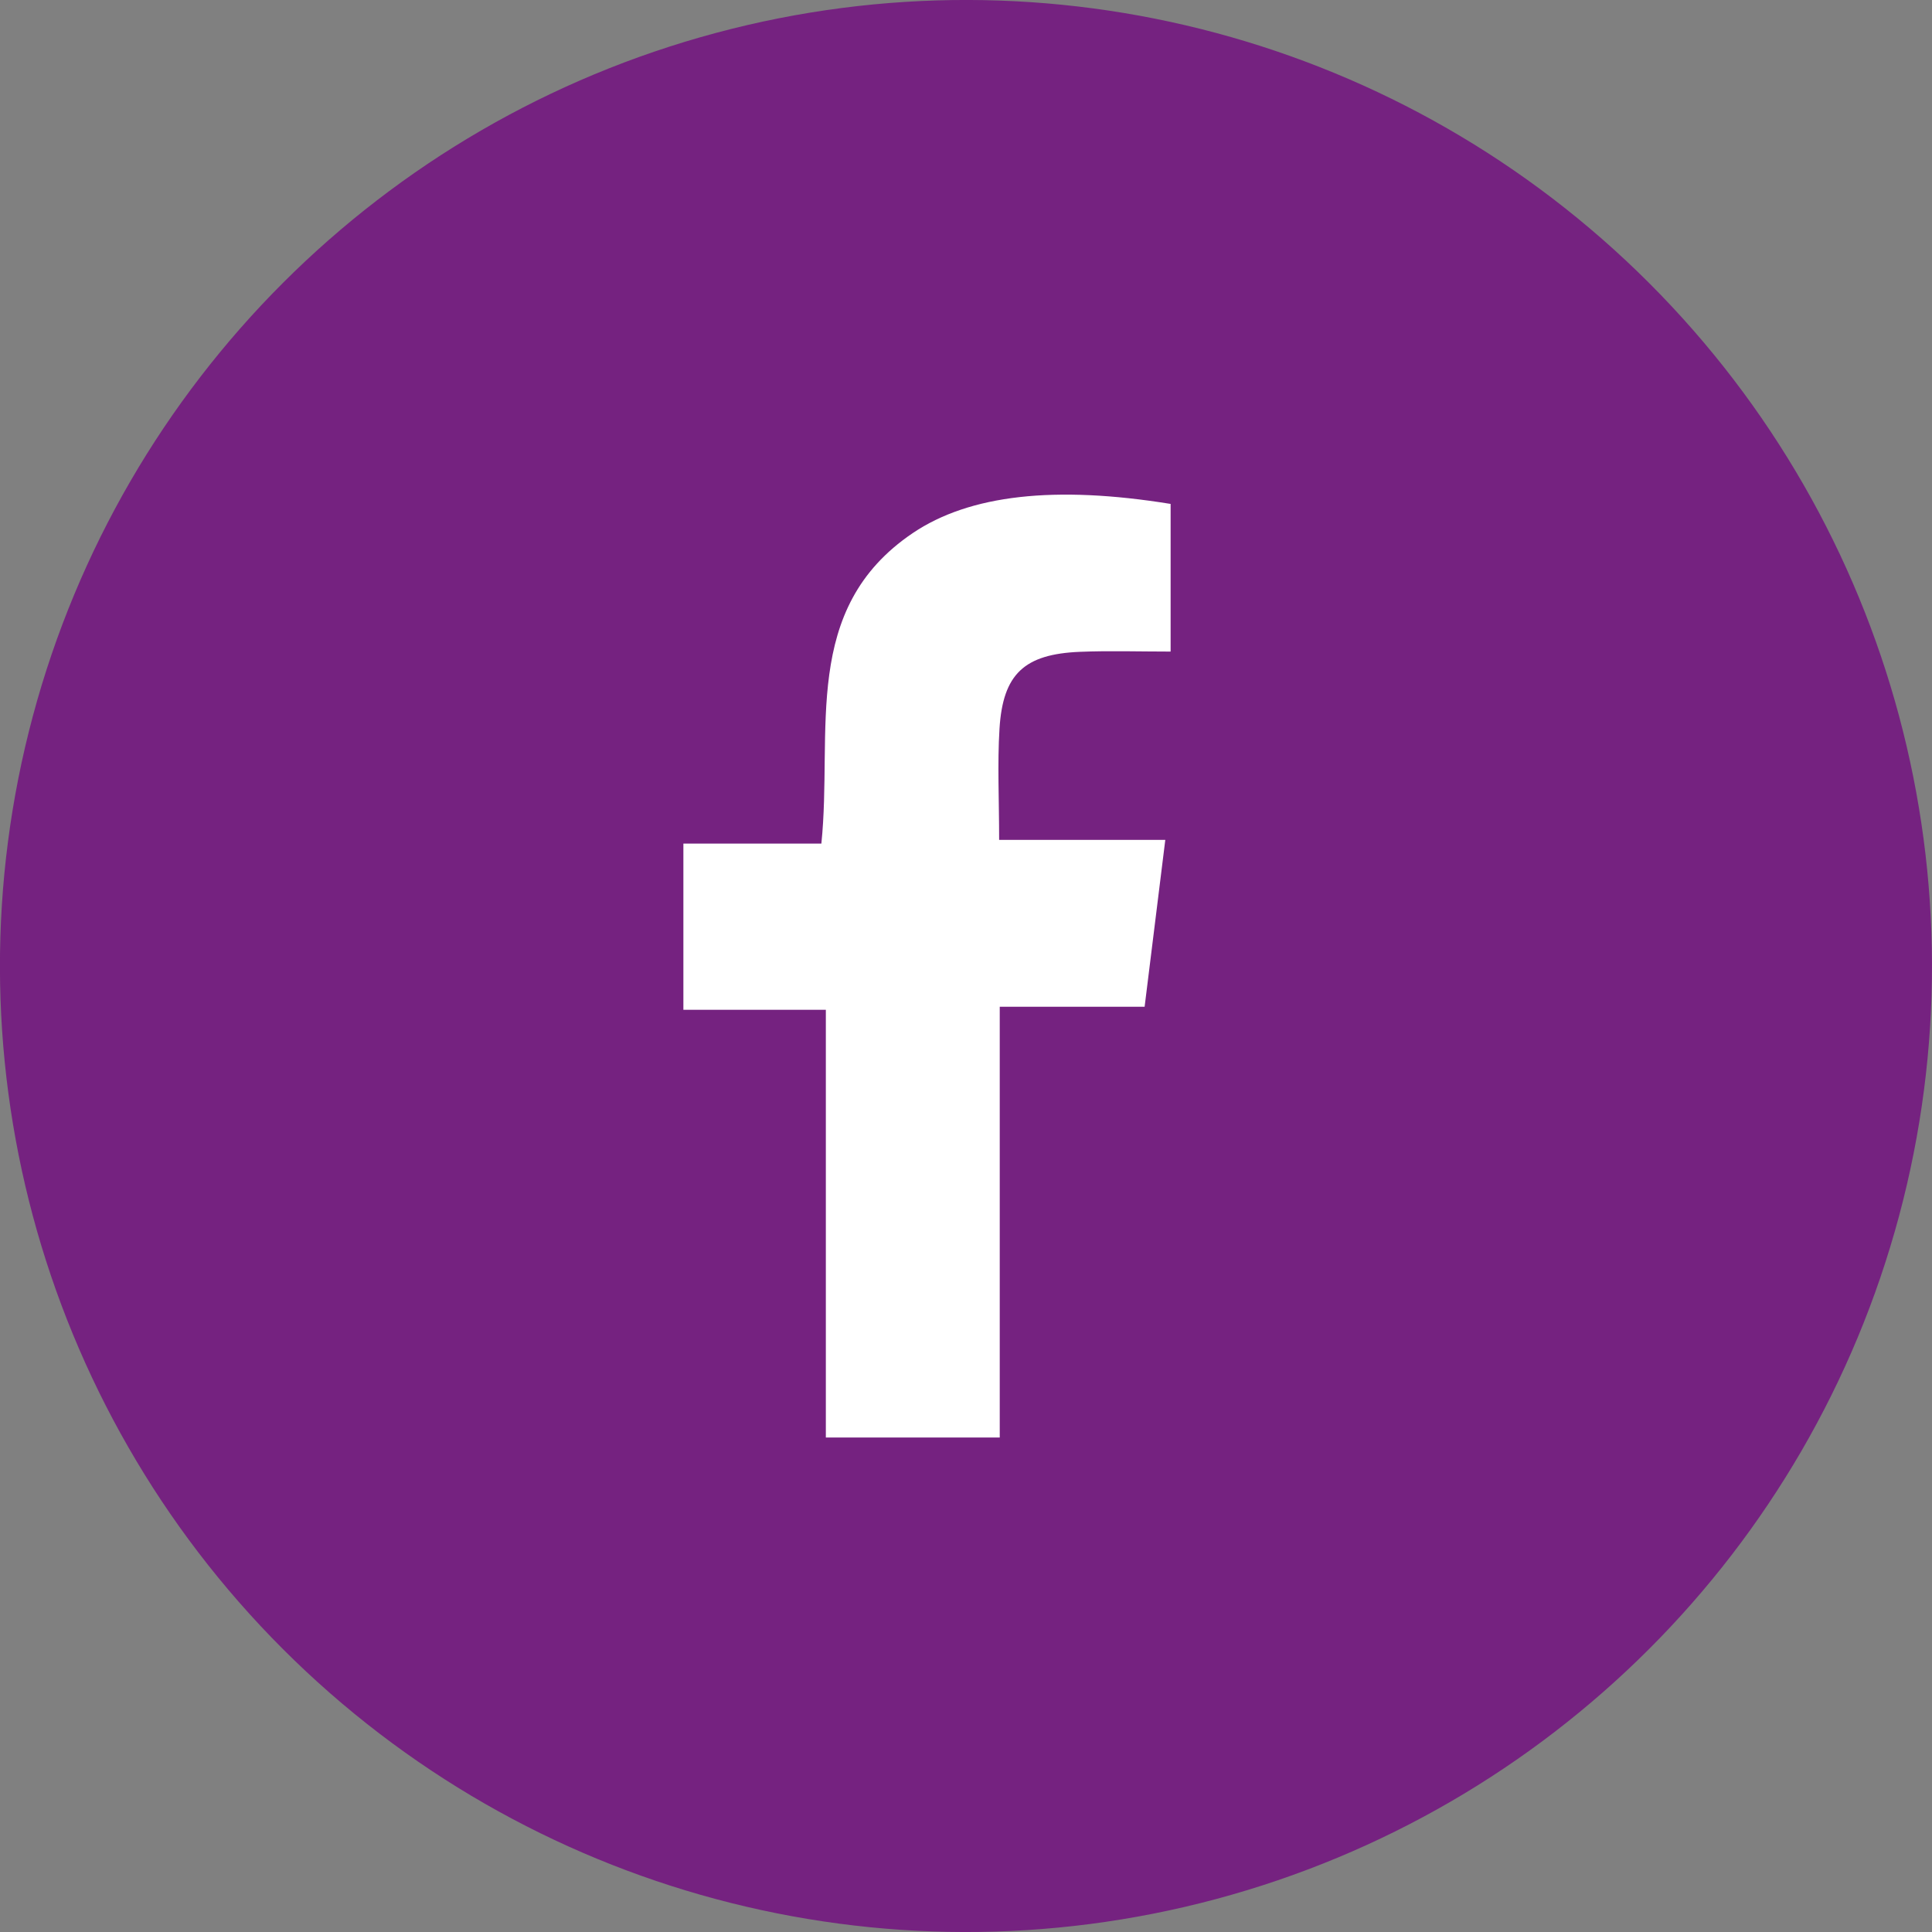
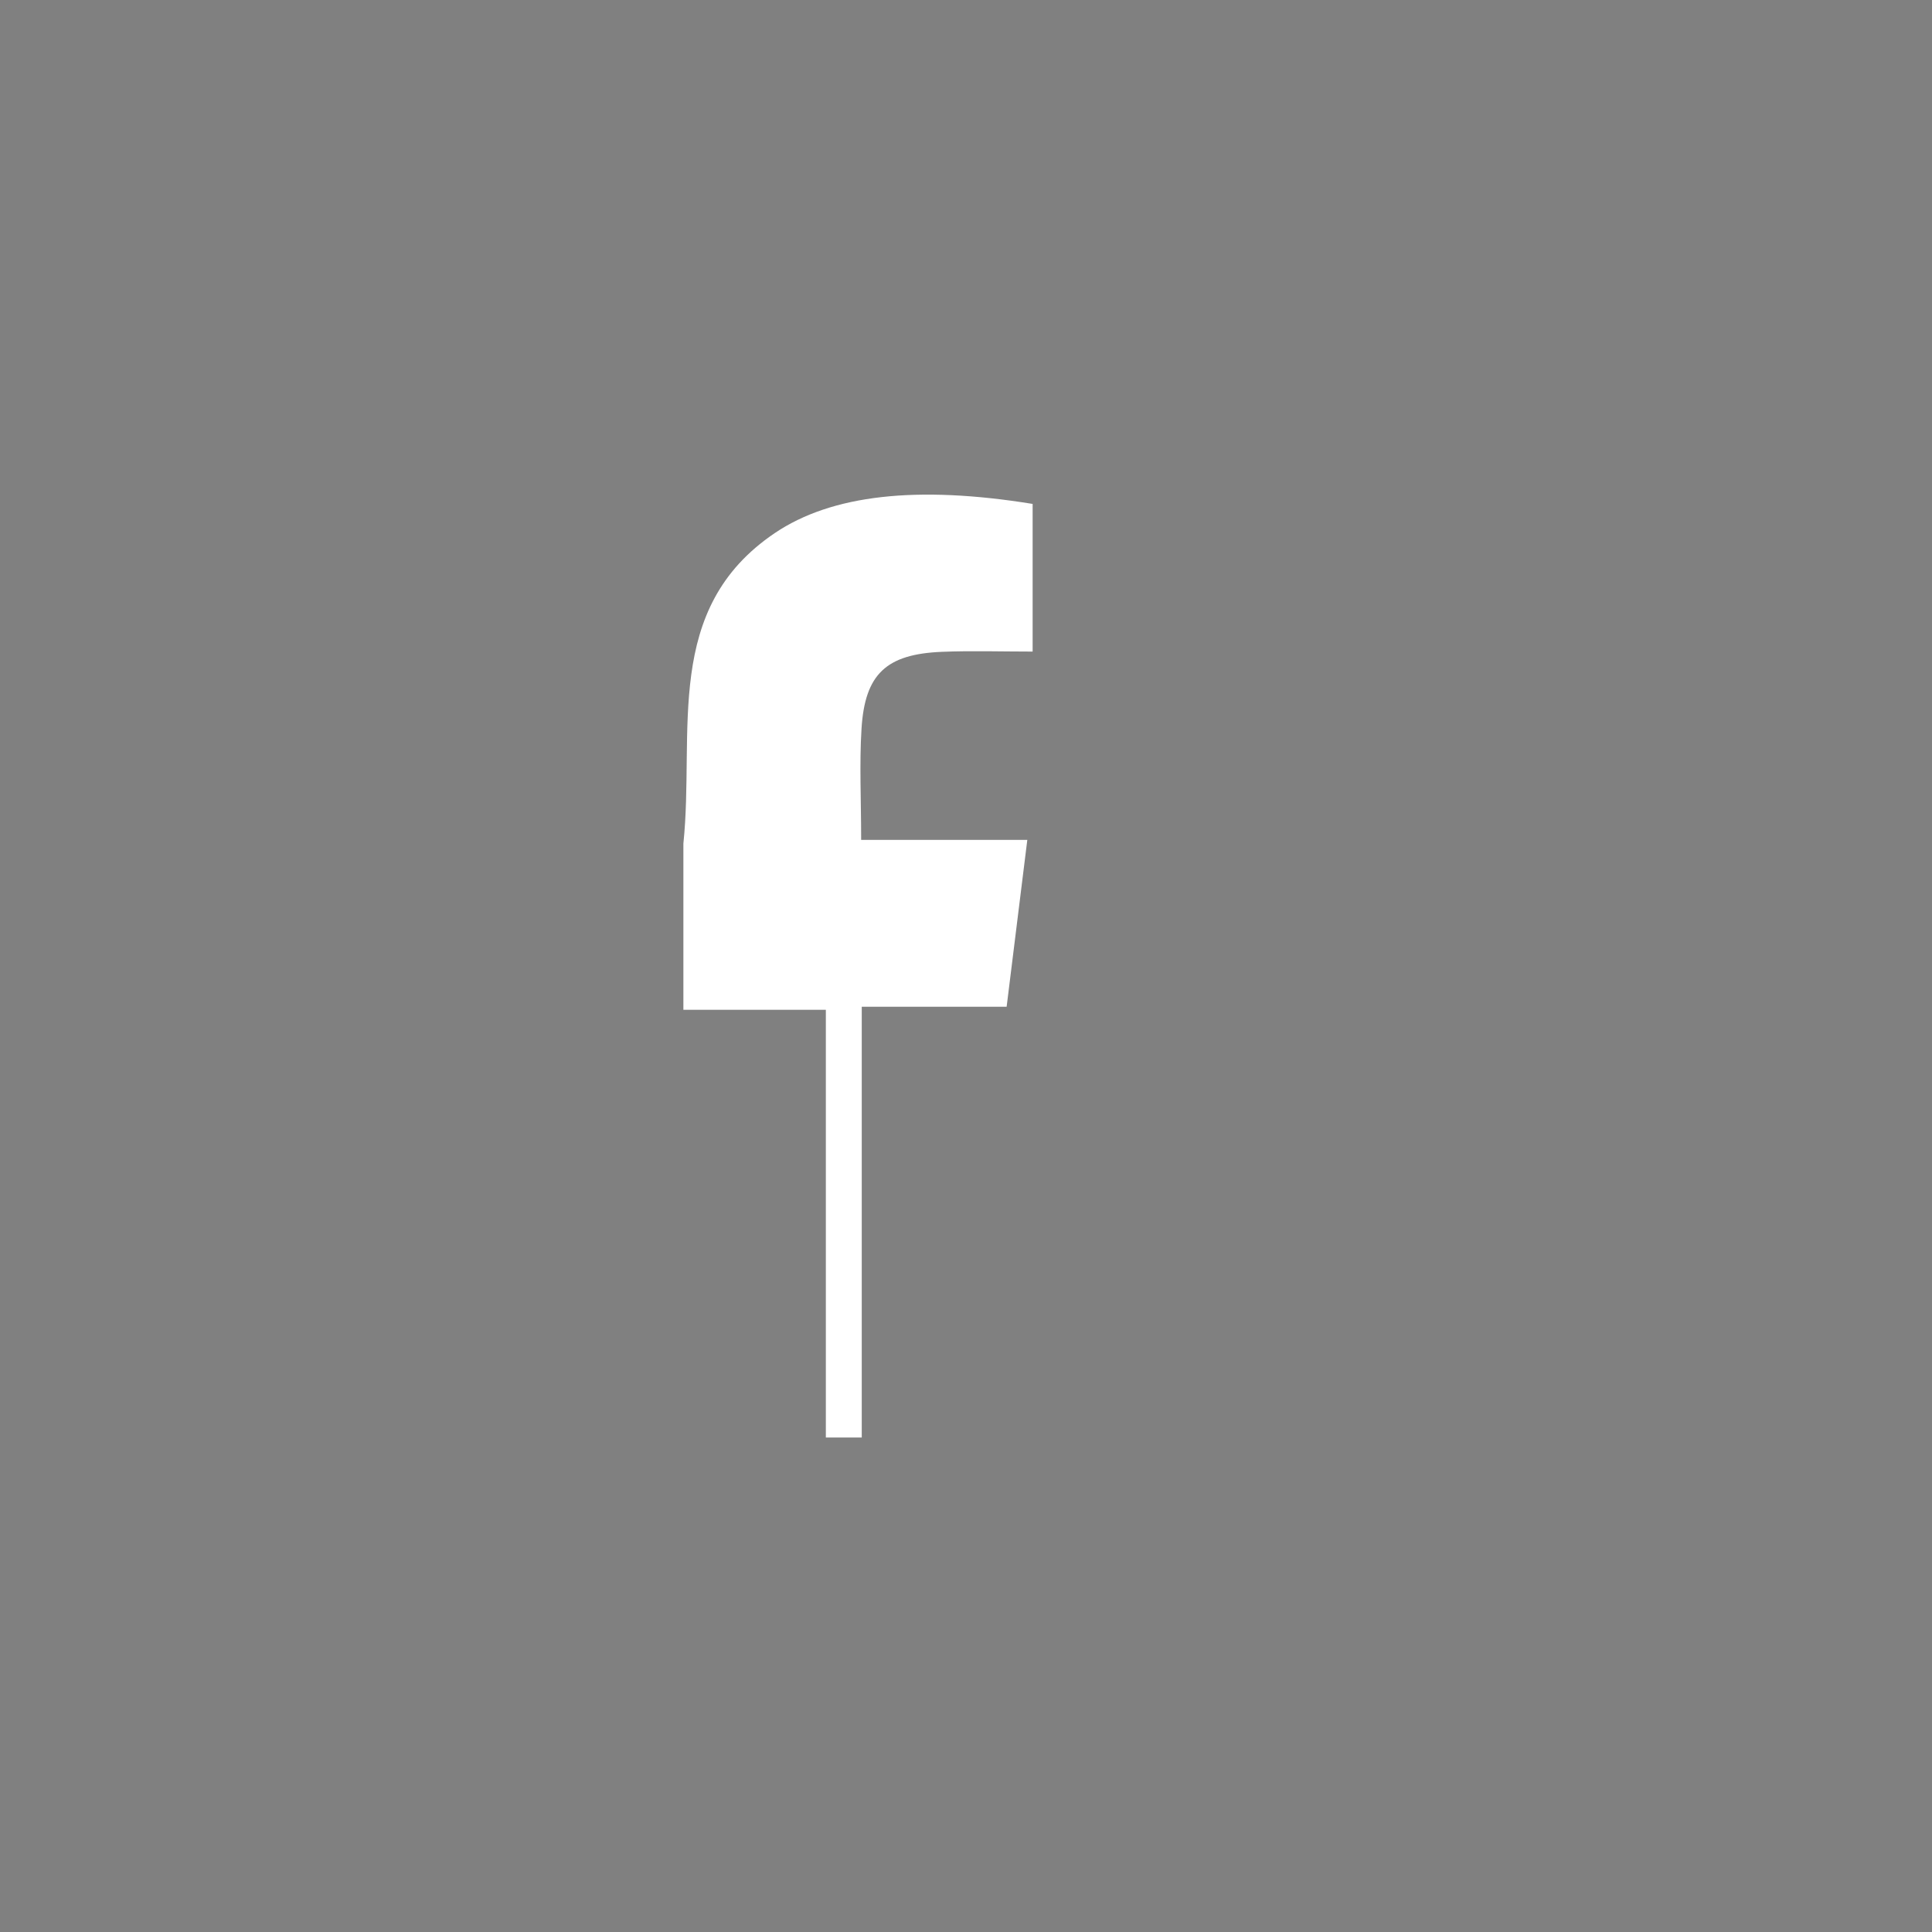
<svg xmlns="http://www.w3.org/2000/svg" id="Layer_2" data-name="Layer 2" viewBox="0 0 159.76 159.76">
  <rect x="0" y="0" width="159.76" height="159.76" fill="#808080" stroke="none" />
  <defs>
    <style>
      .cls-1 {
        fill: #fff;
      }

      .cls-2 {
        fill: #752280;
      }
    </style>
  </defs>
  <g id="Layer_1-2" data-name="Layer 1">
    <g>
-       <circle class="cls-2" cx="79.88" cy="79.88" r="79.88" transform="translate(-33.09 79.88) rotate(-45)" />
-       <path class="cls-1" d="M82.68,118.87h-14.39v-35.37h-11.78v-13.74h11.41c.96-9.31-1.74-19.4,7.56-25.68,4.7-3.17,11.75-3.96,21.32-2.41v12.21c-2.59,0-5.05-.08-7.5.02-4.6.19-6.37,1.83-6.65,6.36-.18,2.91-.03,5.84-.03,9.19h13.74c-.59,4.73-1.12,9.01-1.71,13.8h-11.98v35.62Z" />
+       <path class="cls-1" d="M82.68,118.87h-14.39v-35.37h-11.78v-13.74c.96-9.31-1.74-19.4,7.56-25.68,4.7-3.17,11.75-3.96,21.32-2.41v12.21c-2.59,0-5.05-.08-7.5.02-4.6.19-6.37,1.83-6.65,6.36-.18,2.91-.03,5.84-.03,9.19h13.74c-.59,4.73-1.12,9.01-1.71,13.8h-11.98v35.62Z" />
    </g>
  </g>
</svg>